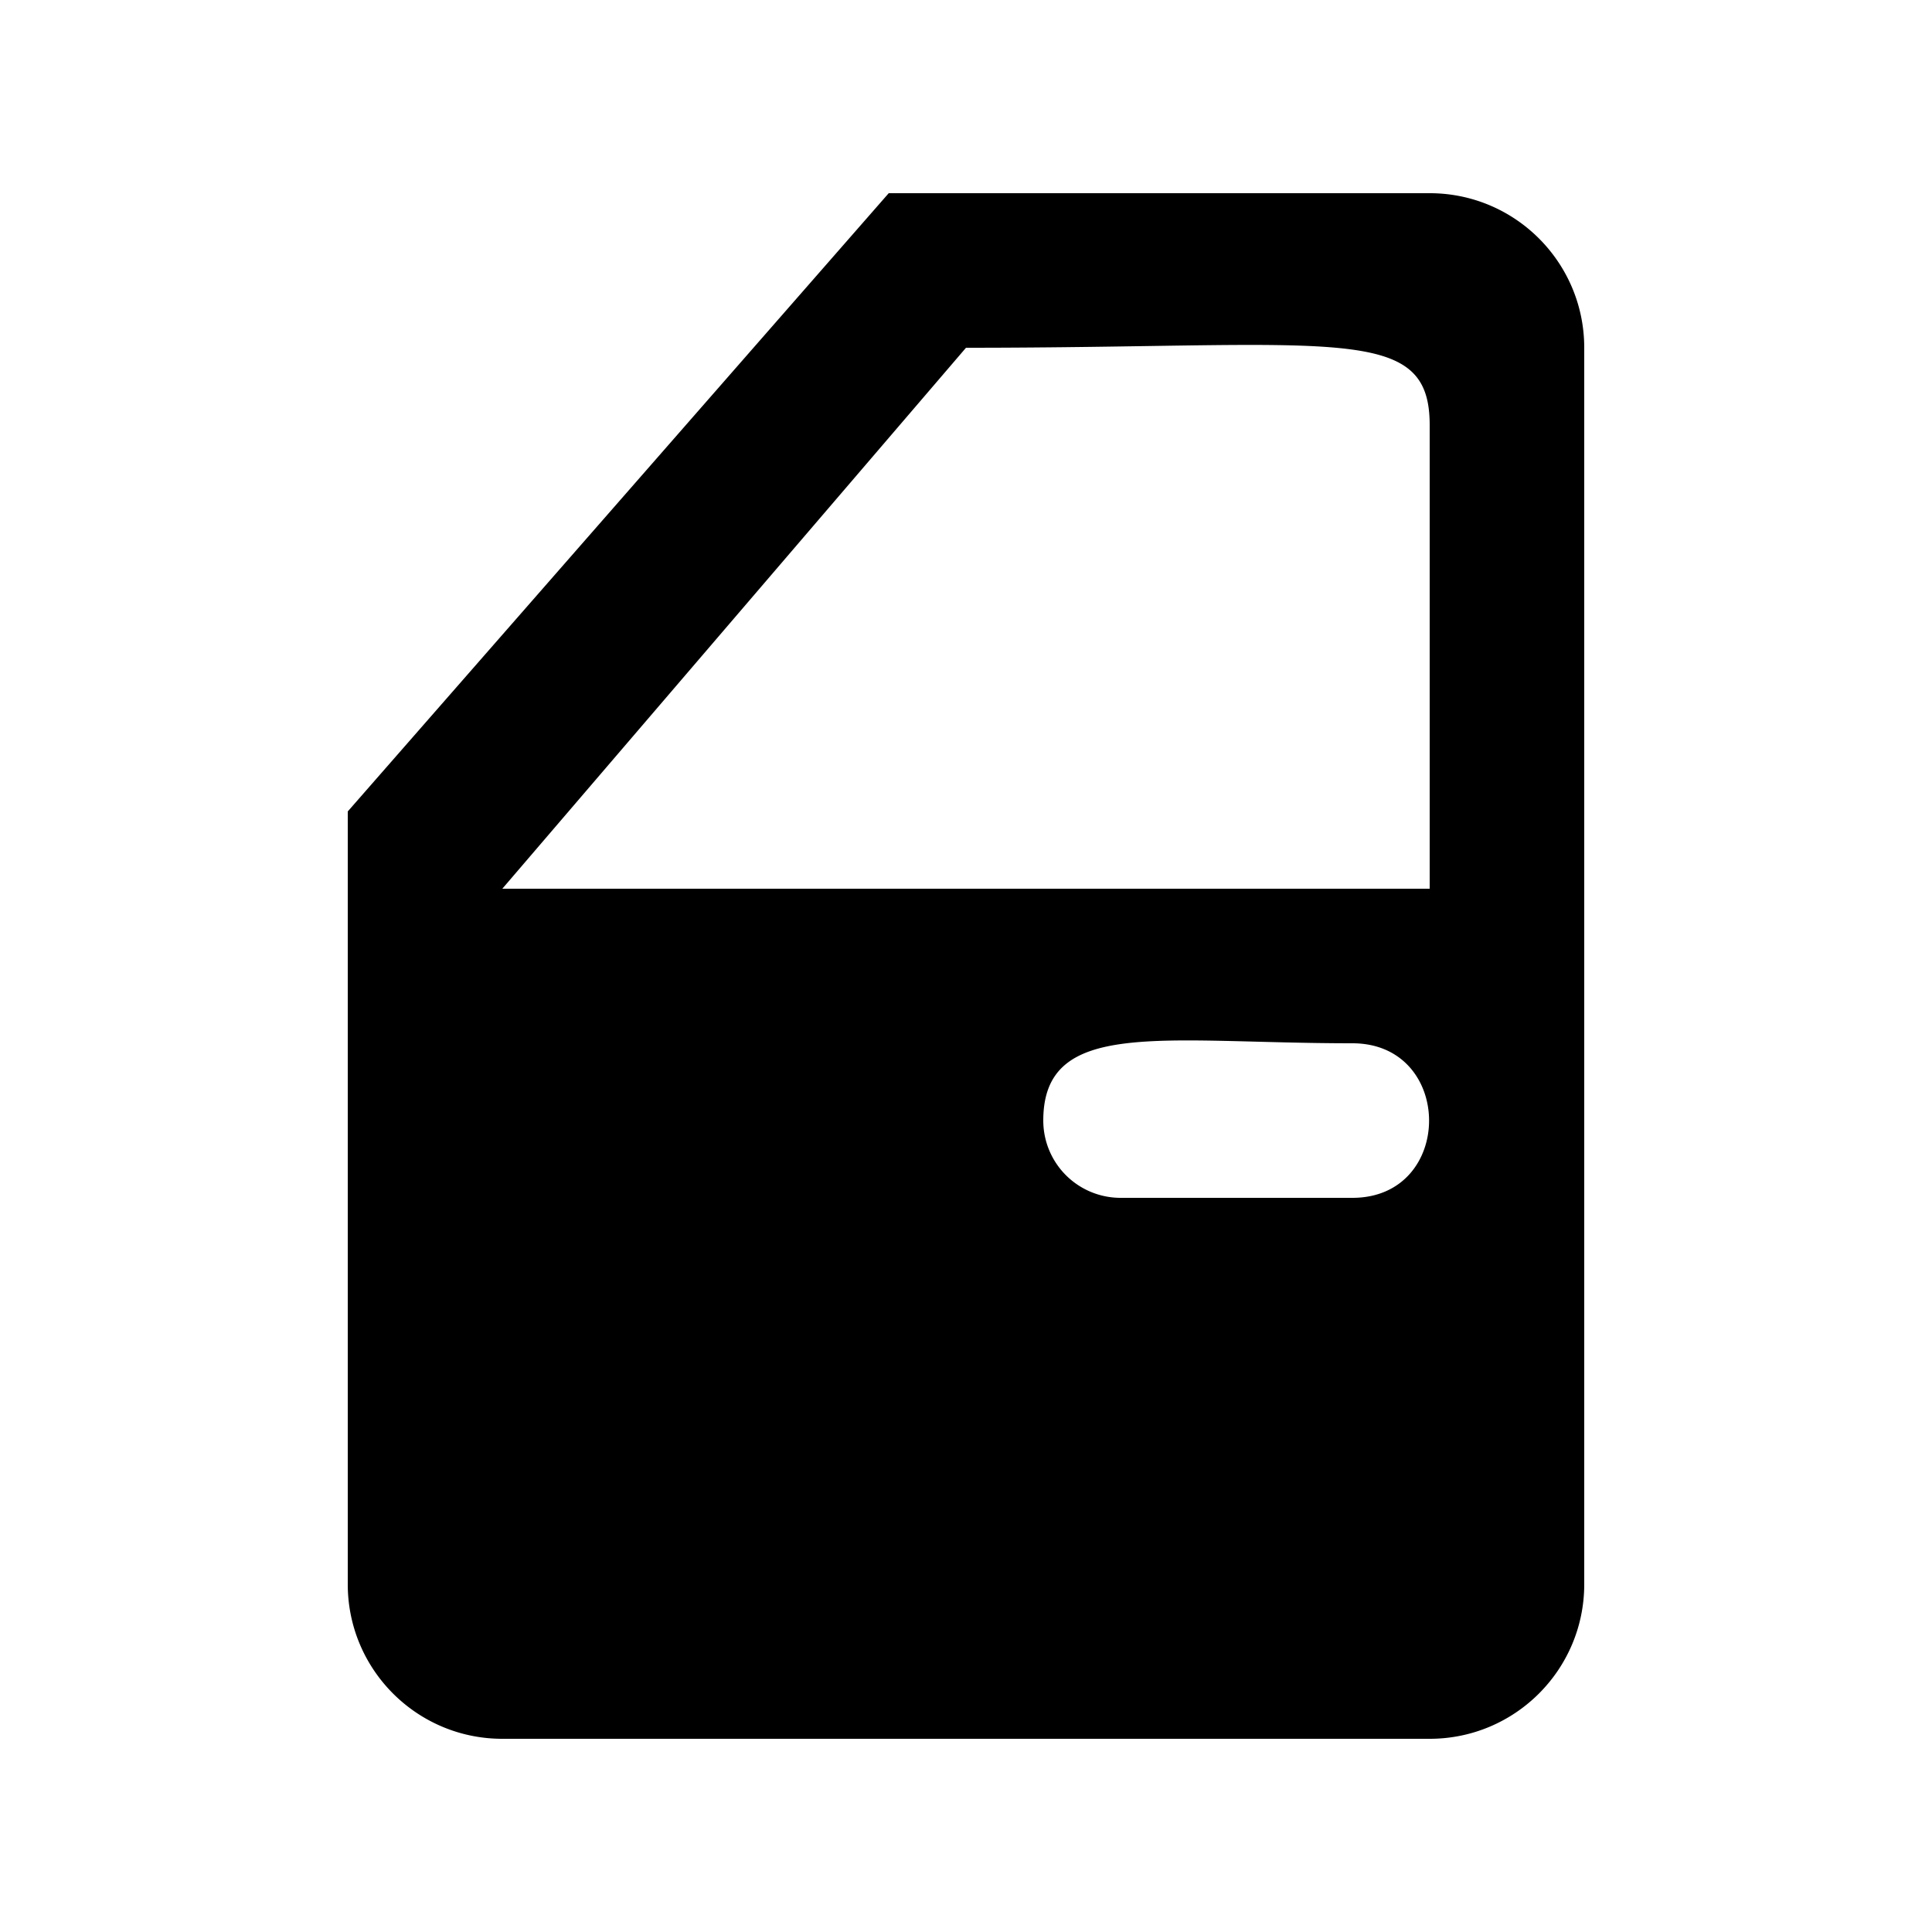
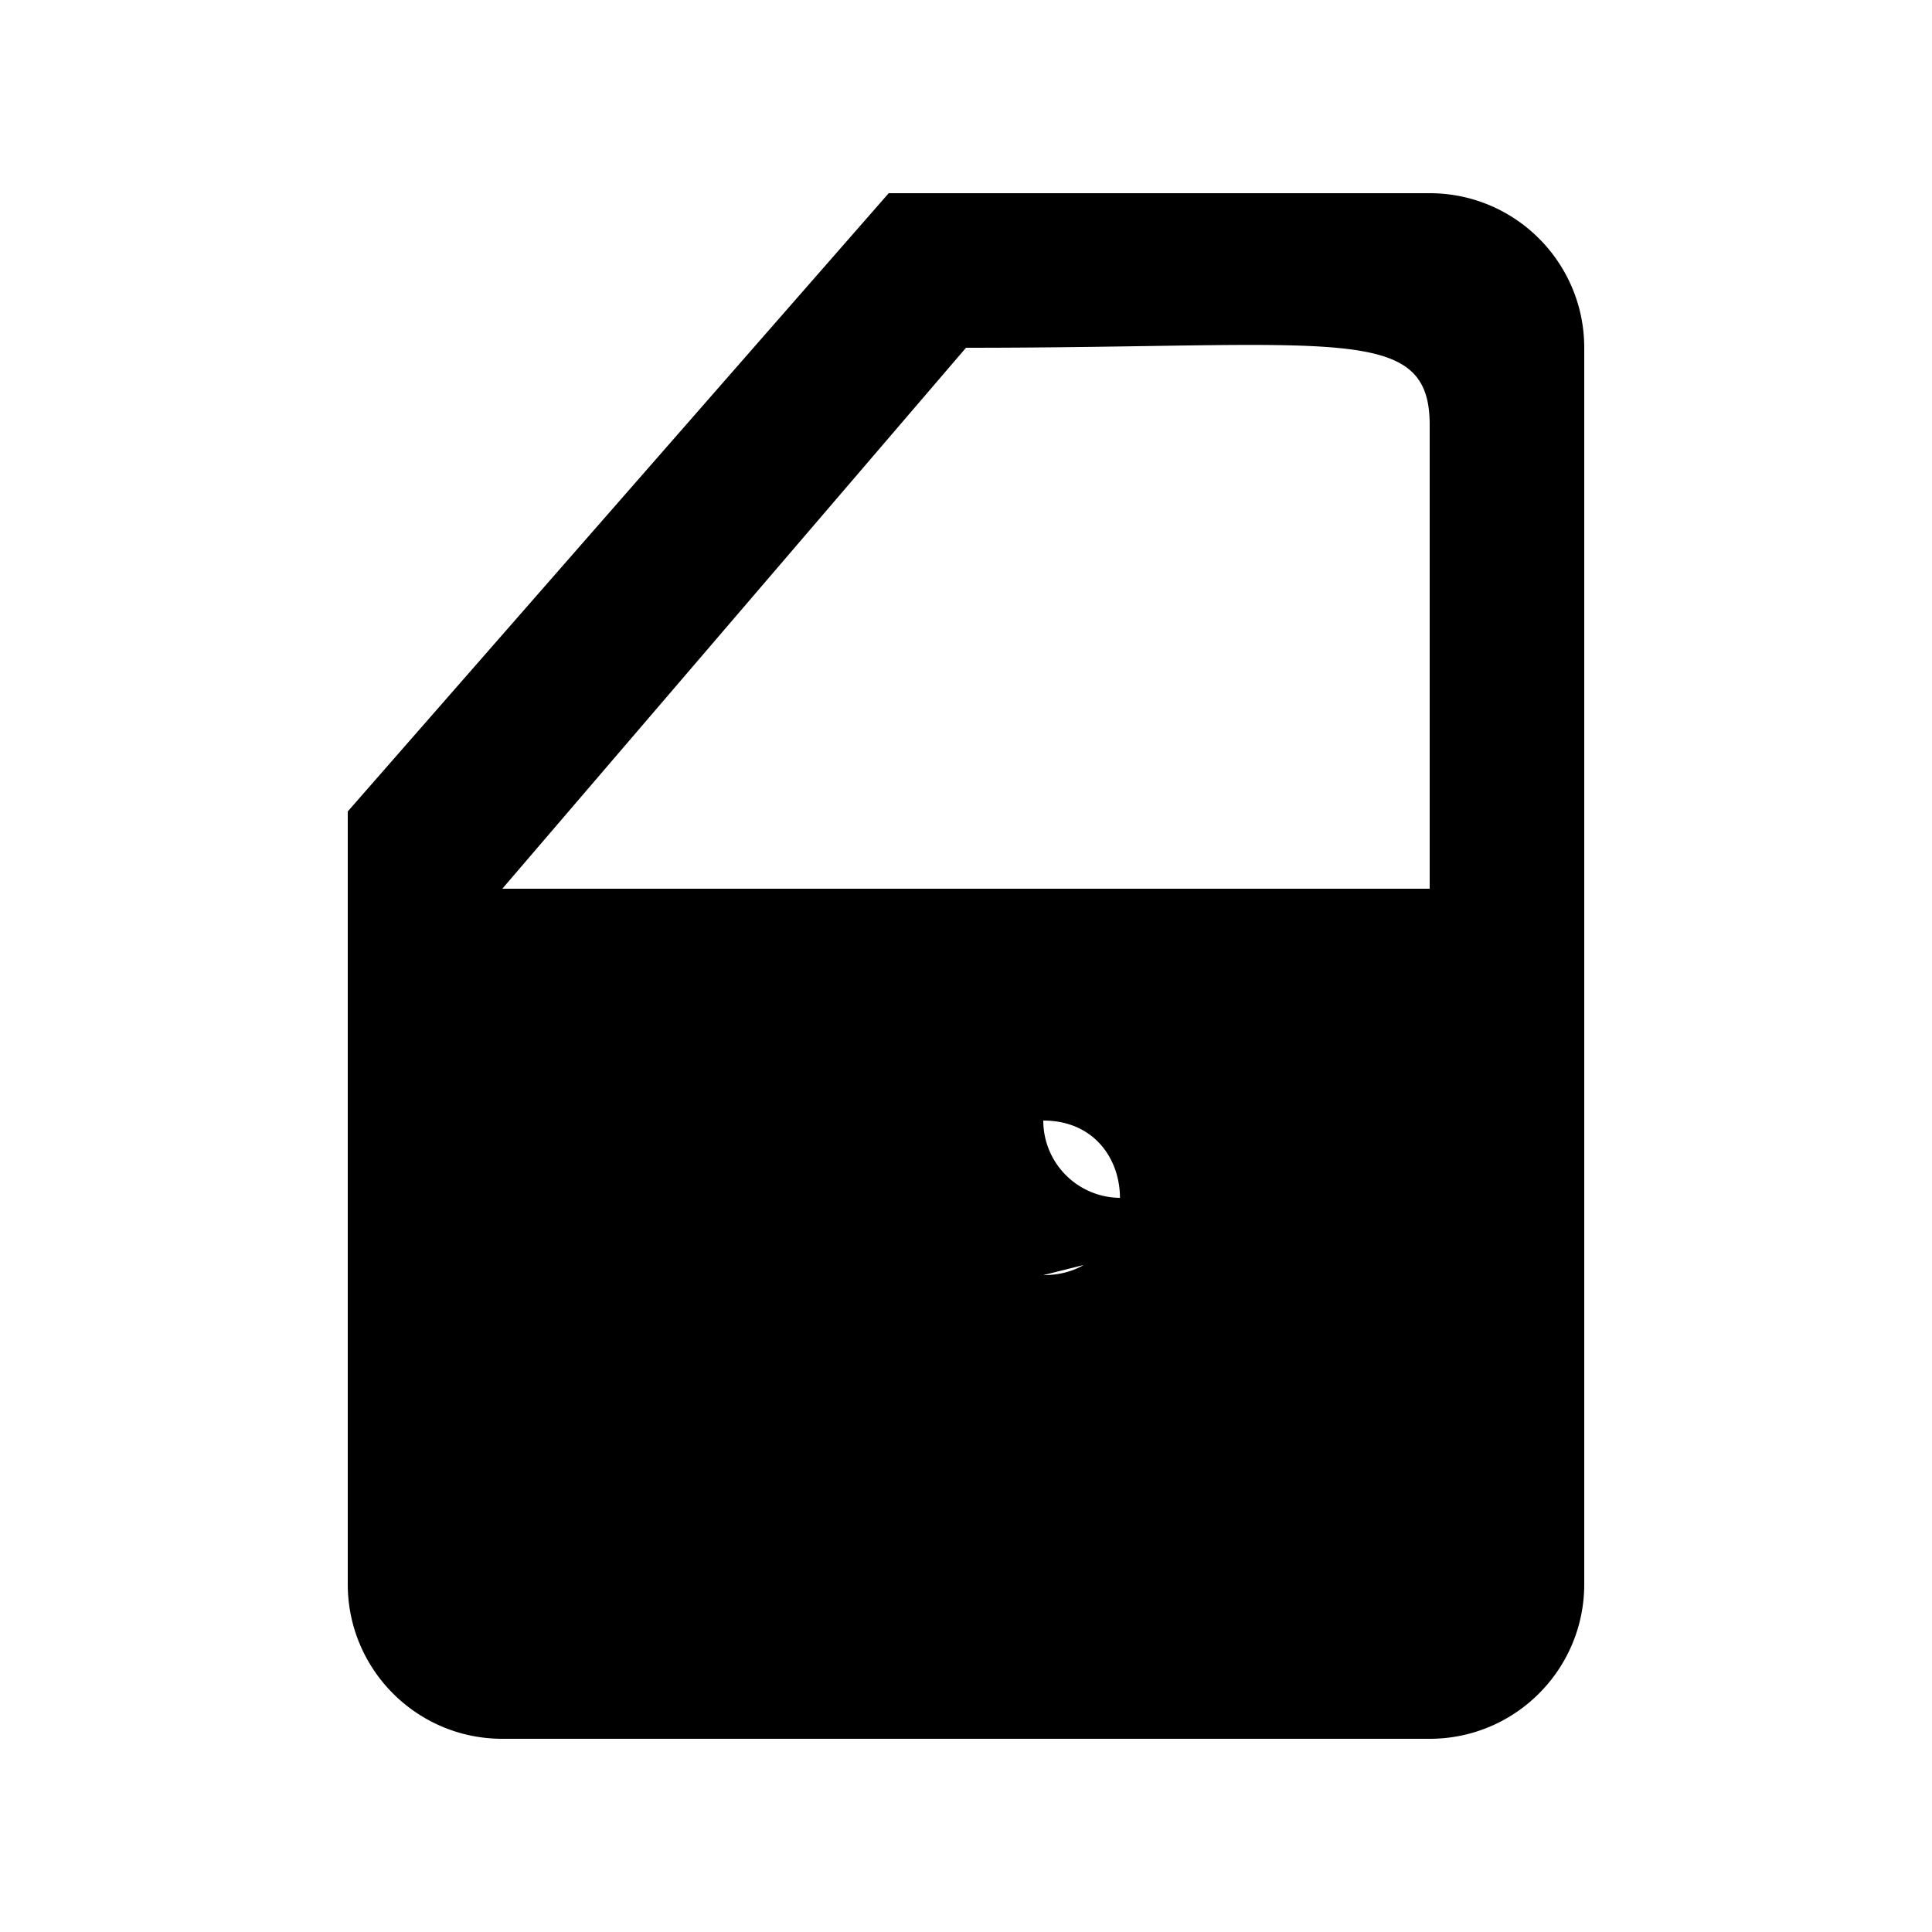
<svg xmlns="http://www.w3.org/2000/svg" viewBox="0 0 200 200" width="100%" height="100%" role="presentation" style="width: inherit; height: inherit; line-height: inherit; color: inherit;">
-   <path d="M148 20H92L36 84v80c0 8.836 7.164 16 16 16h96c8.836 0 16-7.164 16-16V36c0-8.837-7.164-16-16-16zm-8 104h-24a8 8 0 0 1-8-8c0-10.66 12.259-8 32-8c10.576 0 10.592 16 0 16zm8-32H52l48-56c38.289 0 48-2.65 48 7.989V92z" />
+   <path d="M148 20H92L36 84v80c0 8.836 7.164 16 16 16h96c8.836 0 16-7.164 16-16V36c0-8.837-7.164-16-16-16zm-8 104h-24a8 8 0 0 1-8-8c10.576 0 10.592 16 0 16zm8-32H52l48-56c38.289 0 48-2.65 48 7.989V92z" />
</svg>